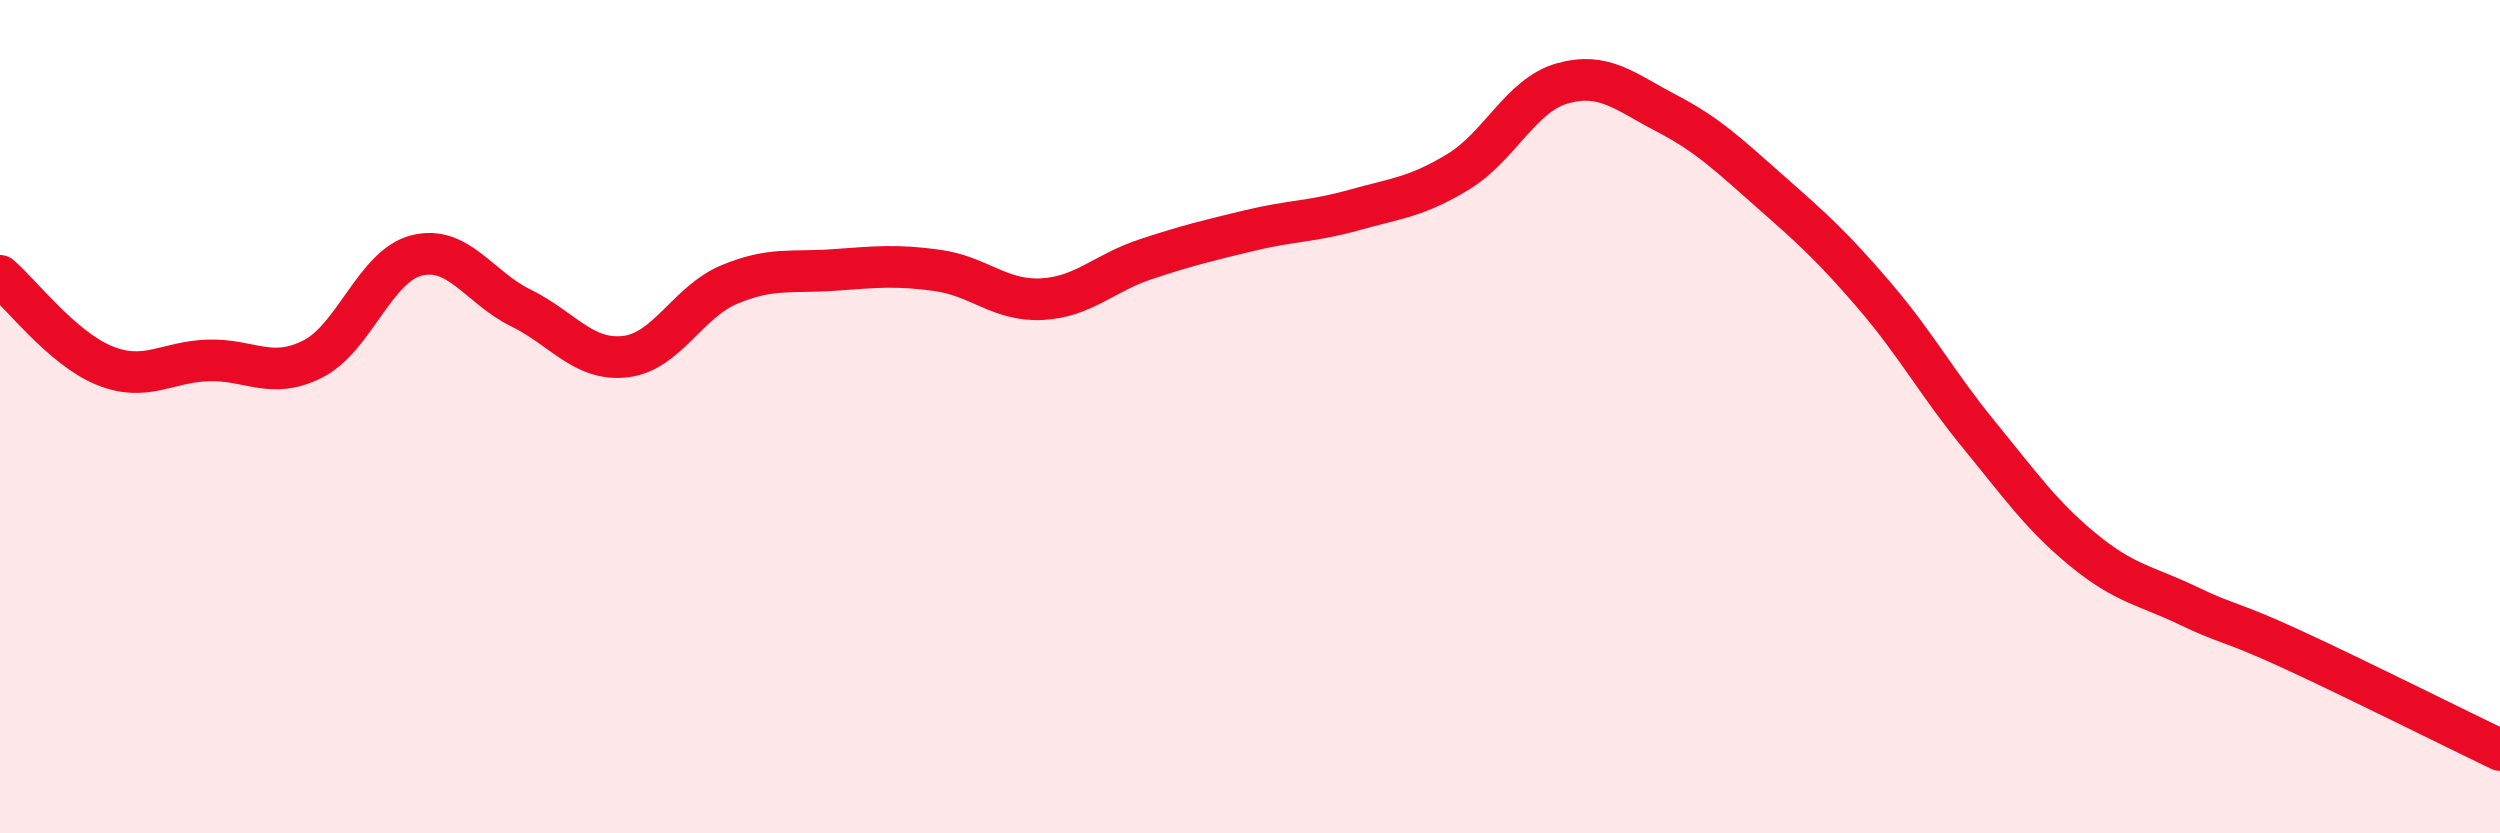
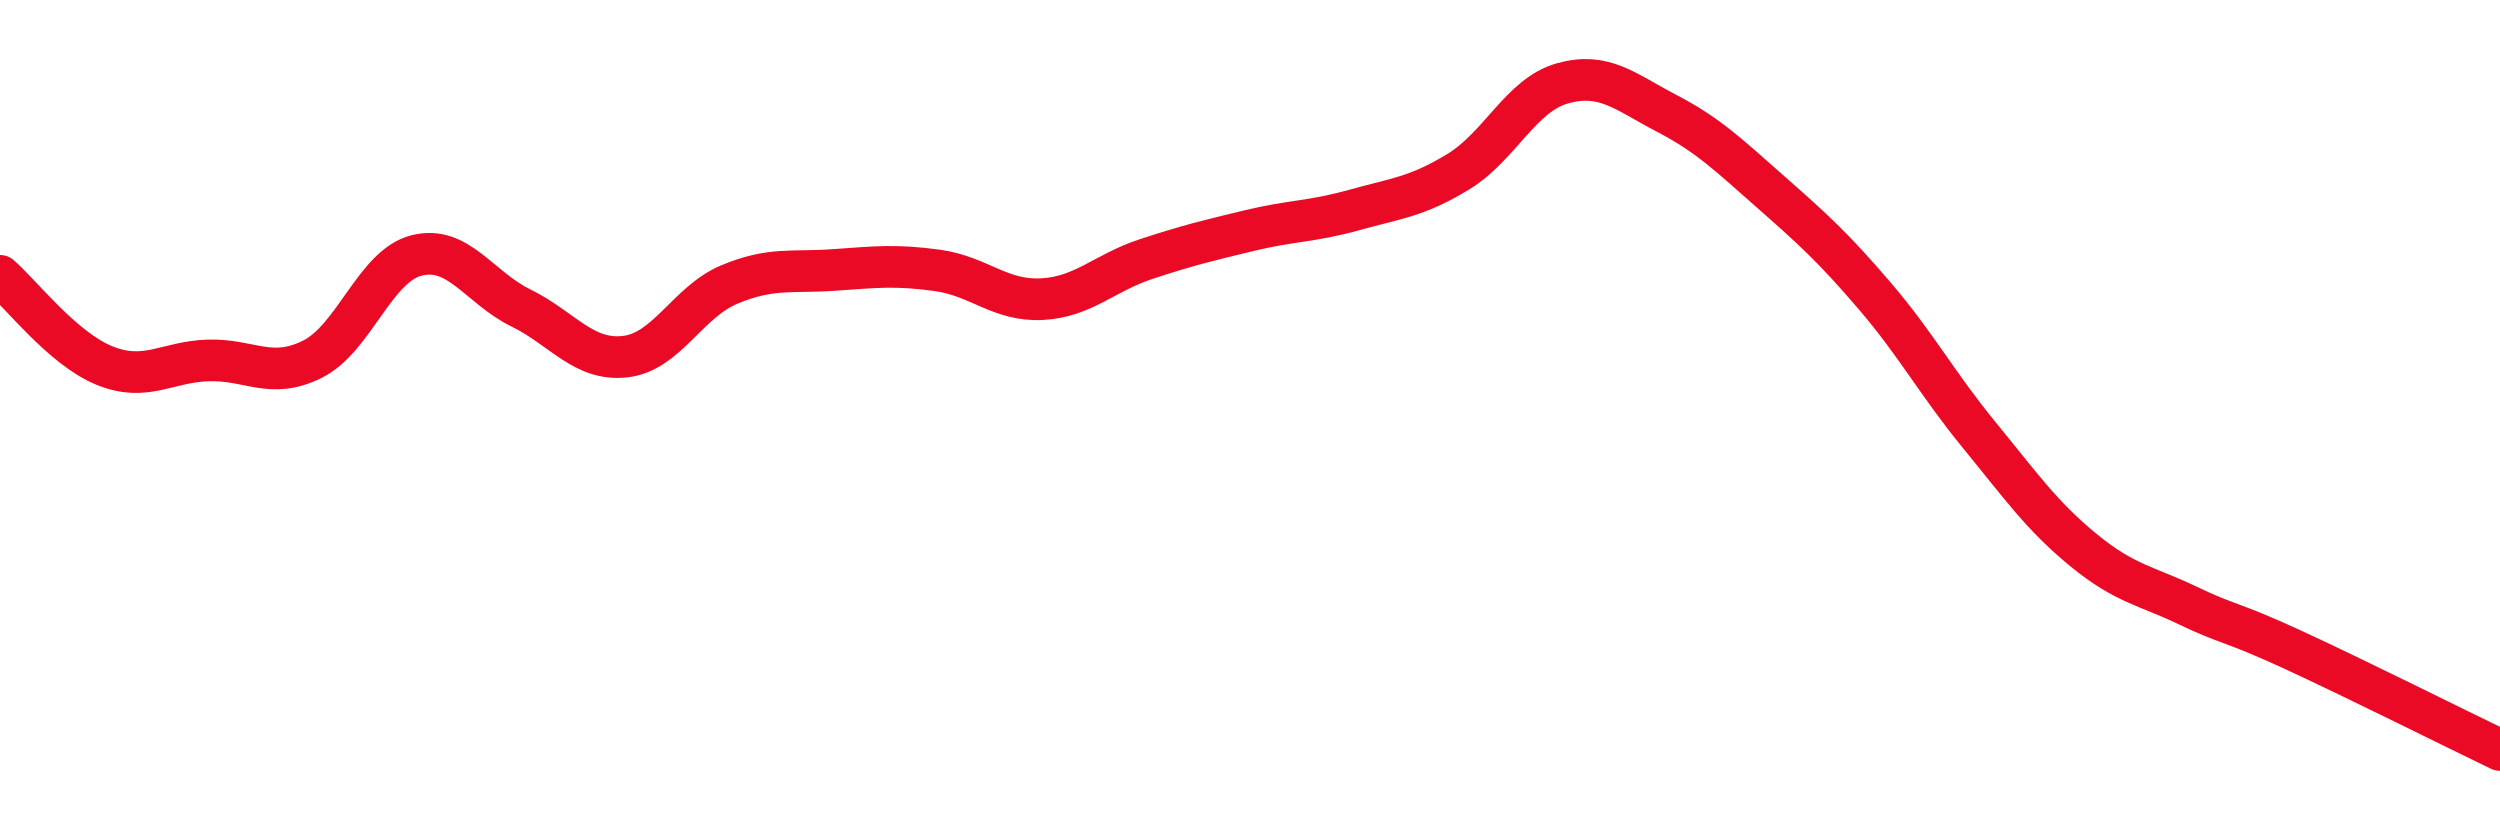
<svg xmlns="http://www.w3.org/2000/svg" width="60" height="20" viewBox="0 0 60 20">
-   <path d="M 0,6.62 C 0.5,7.05 1.5,8.36 2.5,8.77 C 3.5,9.18 4,8.68 5,8.65 C 6,8.62 6.5,9.12 7.5,8.62 C 8.5,8.12 9,6.38 10,6.13 C 11,5.88 11.5,6.9 12.5,7.39 C 13.5,7.88 14,8.67 15,8.56 C 16,8.45 16.5,7.25 17.5,6.83 C 18.5,6.41 19,6.55 20,6.48 C 21,6.41 21.5,6.35 22.5,6.49 C 23.5,6.63 24,7.23 25,7.18 C 26,7.13 26.5,6.55 27.5,6.22 C 28.5,5.89 29,5.77 30,5.53 C 31,5.29 31.5,5.32 32.5,5.04 C 33.5,4.76 34,4.73 35,4.12 C 36,3.51 36.5,2.28 37.5,2 C 38.5,1.72 39,2.2 40,2.72 C 41,3.24 41.5,3.73 42.5,4.61 C 43.5,5.49 44,5.94 45,7.11 C 46,8.28 46.5,9.22 47.5,10.44 C 48.5,11.66 49,12.38 50,13.2 C 51,14.02 51.5,14.05 52.5,14.53 C 53.5,15.01 53.5,14.89 55,15.58 C 56.5,16.27 59,17.52 60,18L60 20L0 20Z" fill="#EB0A25" opacity="0.1" stroke-linecap="round" stroke-linejoin="round" />
  <path d="M 0,6.62 C 0.5,7.05 1.5,8.36 2.5,8.77 C 3.5,9.18 4,8.68 5,8.65 C 6,8.62 6.5,9.12 7.5,8.62 C 8.5,8.12 9,6.38 10,6.13 C 11,5.88 11.5,6.9 12.5,7.39 C 13.5,7.88 14,8.67 15,8.56 C 16,8.45 16.5,7.25 17.5,6.83 C 18.5,6.41 19,6.55 20,6.48 C 21,6.41 21.5,6.35 22.5,6.49 C 23.5,6.63 24,7.23 25,7.18 C 26,7.13 26.5,6.55 27.5,6.22 C 28.5,5.89 29,5.77 30,5.53 C 31,5.29 31.5,5.32 32.5,5.04 C 33.5,4.76 34,4.73 35,4.12 C 36,3.51 36.5,2.28 37.5,2 C 38.5,1.72 39,2.2 40,2.72 C 41,3.24 41.5,3.73 42.5,4.61 C 43.5,5.49 44,5.94 45,7.11 C 46,8.28 46.5,9.22 47.5,10.44 C 48.5,11.66 49,12.38 50,13.2 C 51,14.02 51.5,14.05 52.5,14.53 C 53.5,15.01 53.5,14.89 55,15.58 C 56.5,16.27 59,17.52 60,18" stroke="#EB0A25" stroke-width="1" fill="none" stroke-linecap="round" stroke-linejoin="round" />
</svg>